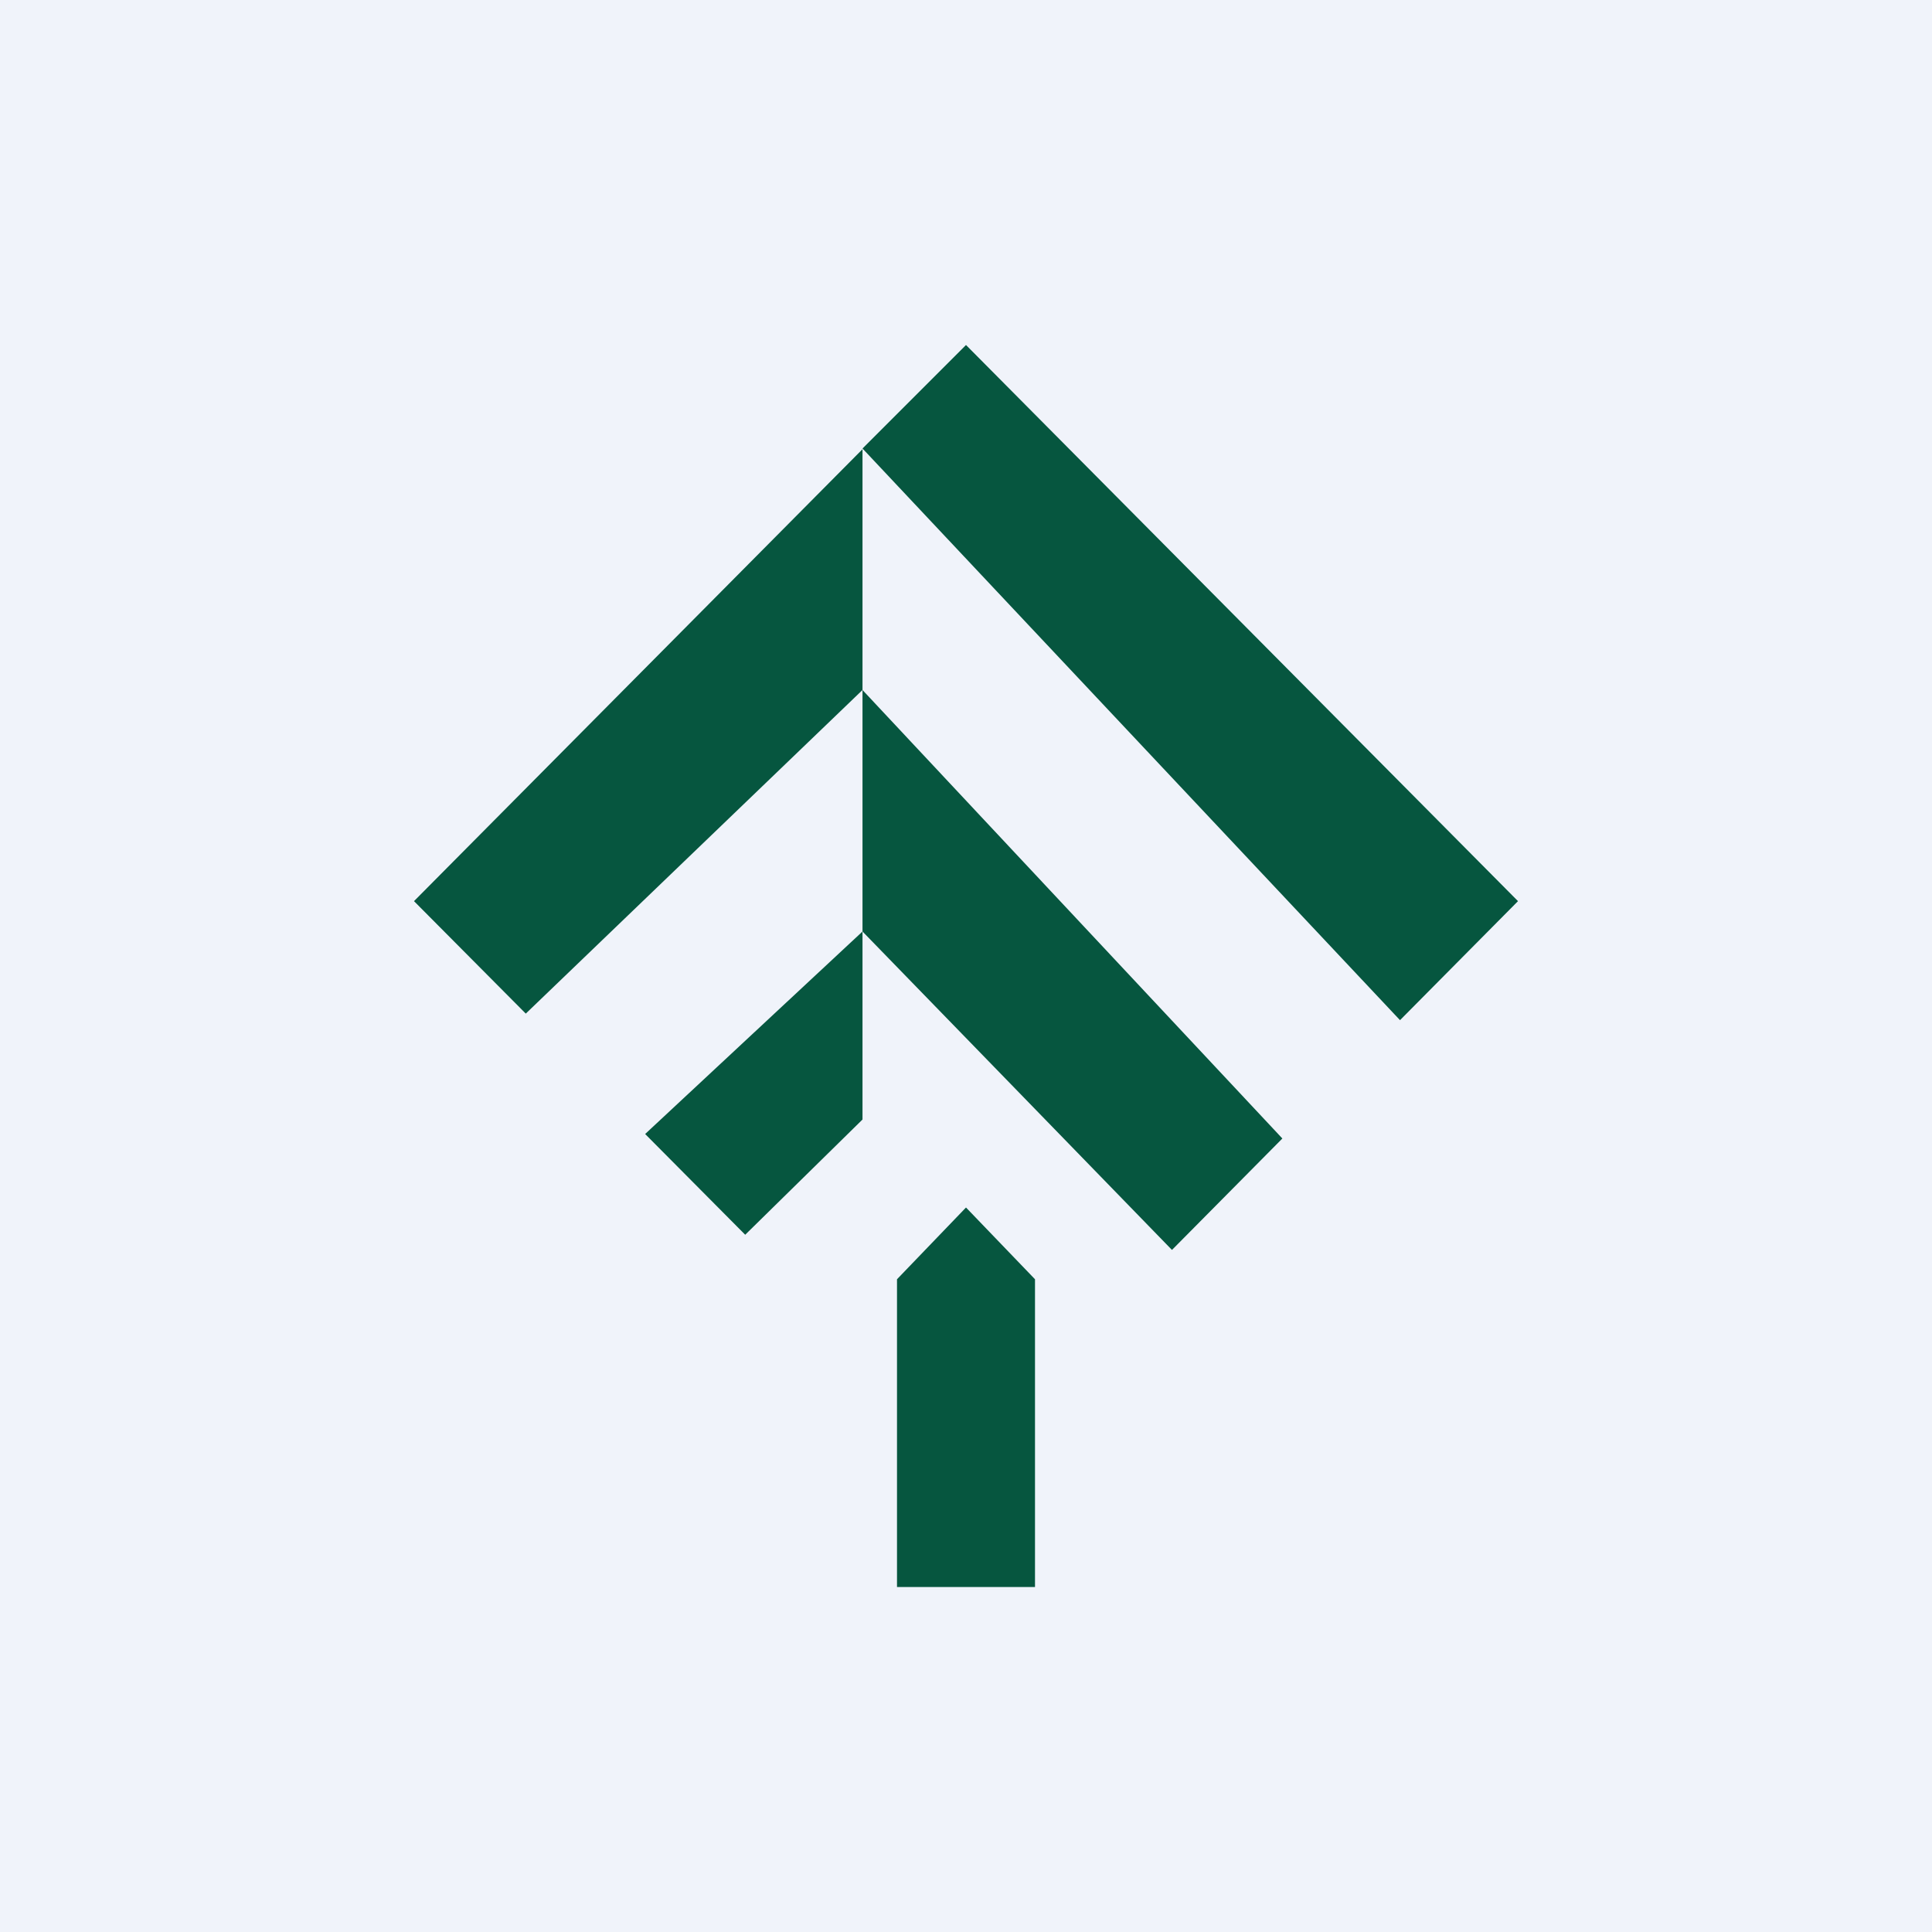
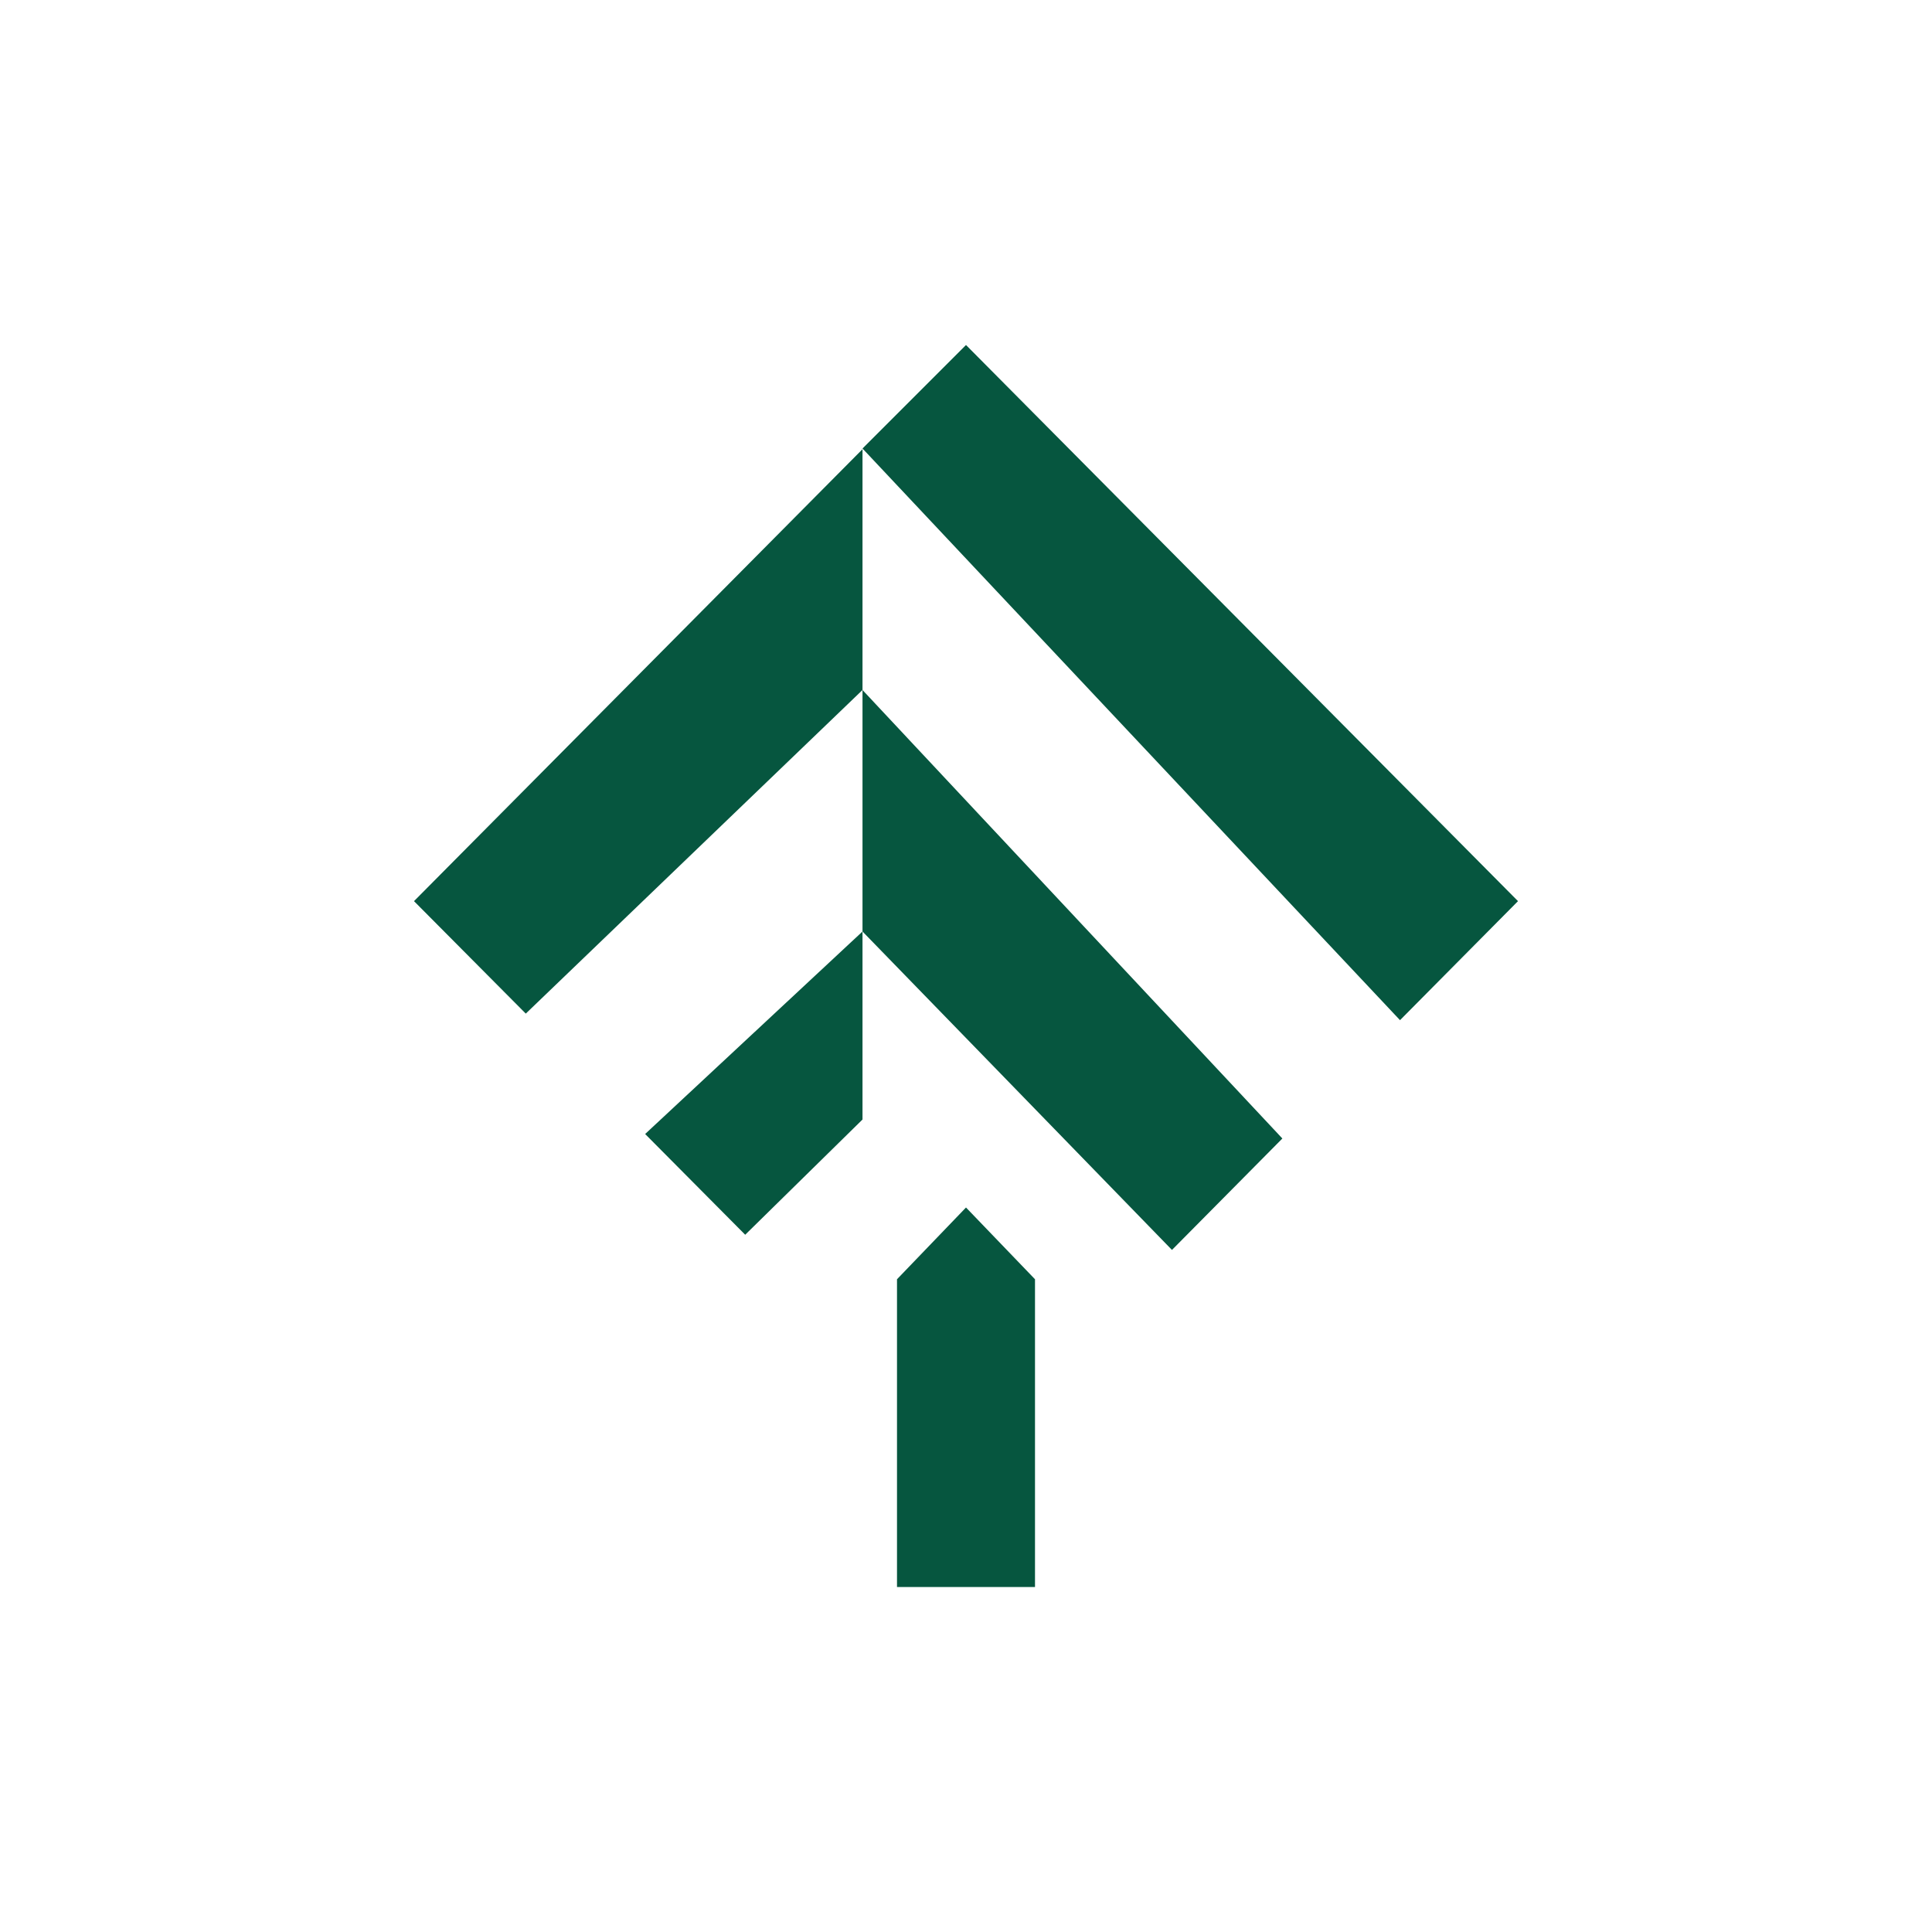
<svg xmlns="http://www.w3.org/2000/svg" width="56" height="56" viewBox="0 0 56 56">
-   <path fill="#F0F3FA" d="M0 0h56v56H0z" />
  <path d="M26 37.08 28 35l2 2.08V46h-4v-8.92ZM28 10l16 16.12-3.42 3.45L25 13 28 10Zm-3 3.02V20l-9.76 9.38L12 26.12l13-13.1ZM25 27v-7l12.17 13-3.2 3.23L25 27Zm0 5.45V27l-6.3 5.87 2.9 2.92 3.4-3.34Z" fill="#06563F" />
</svg>